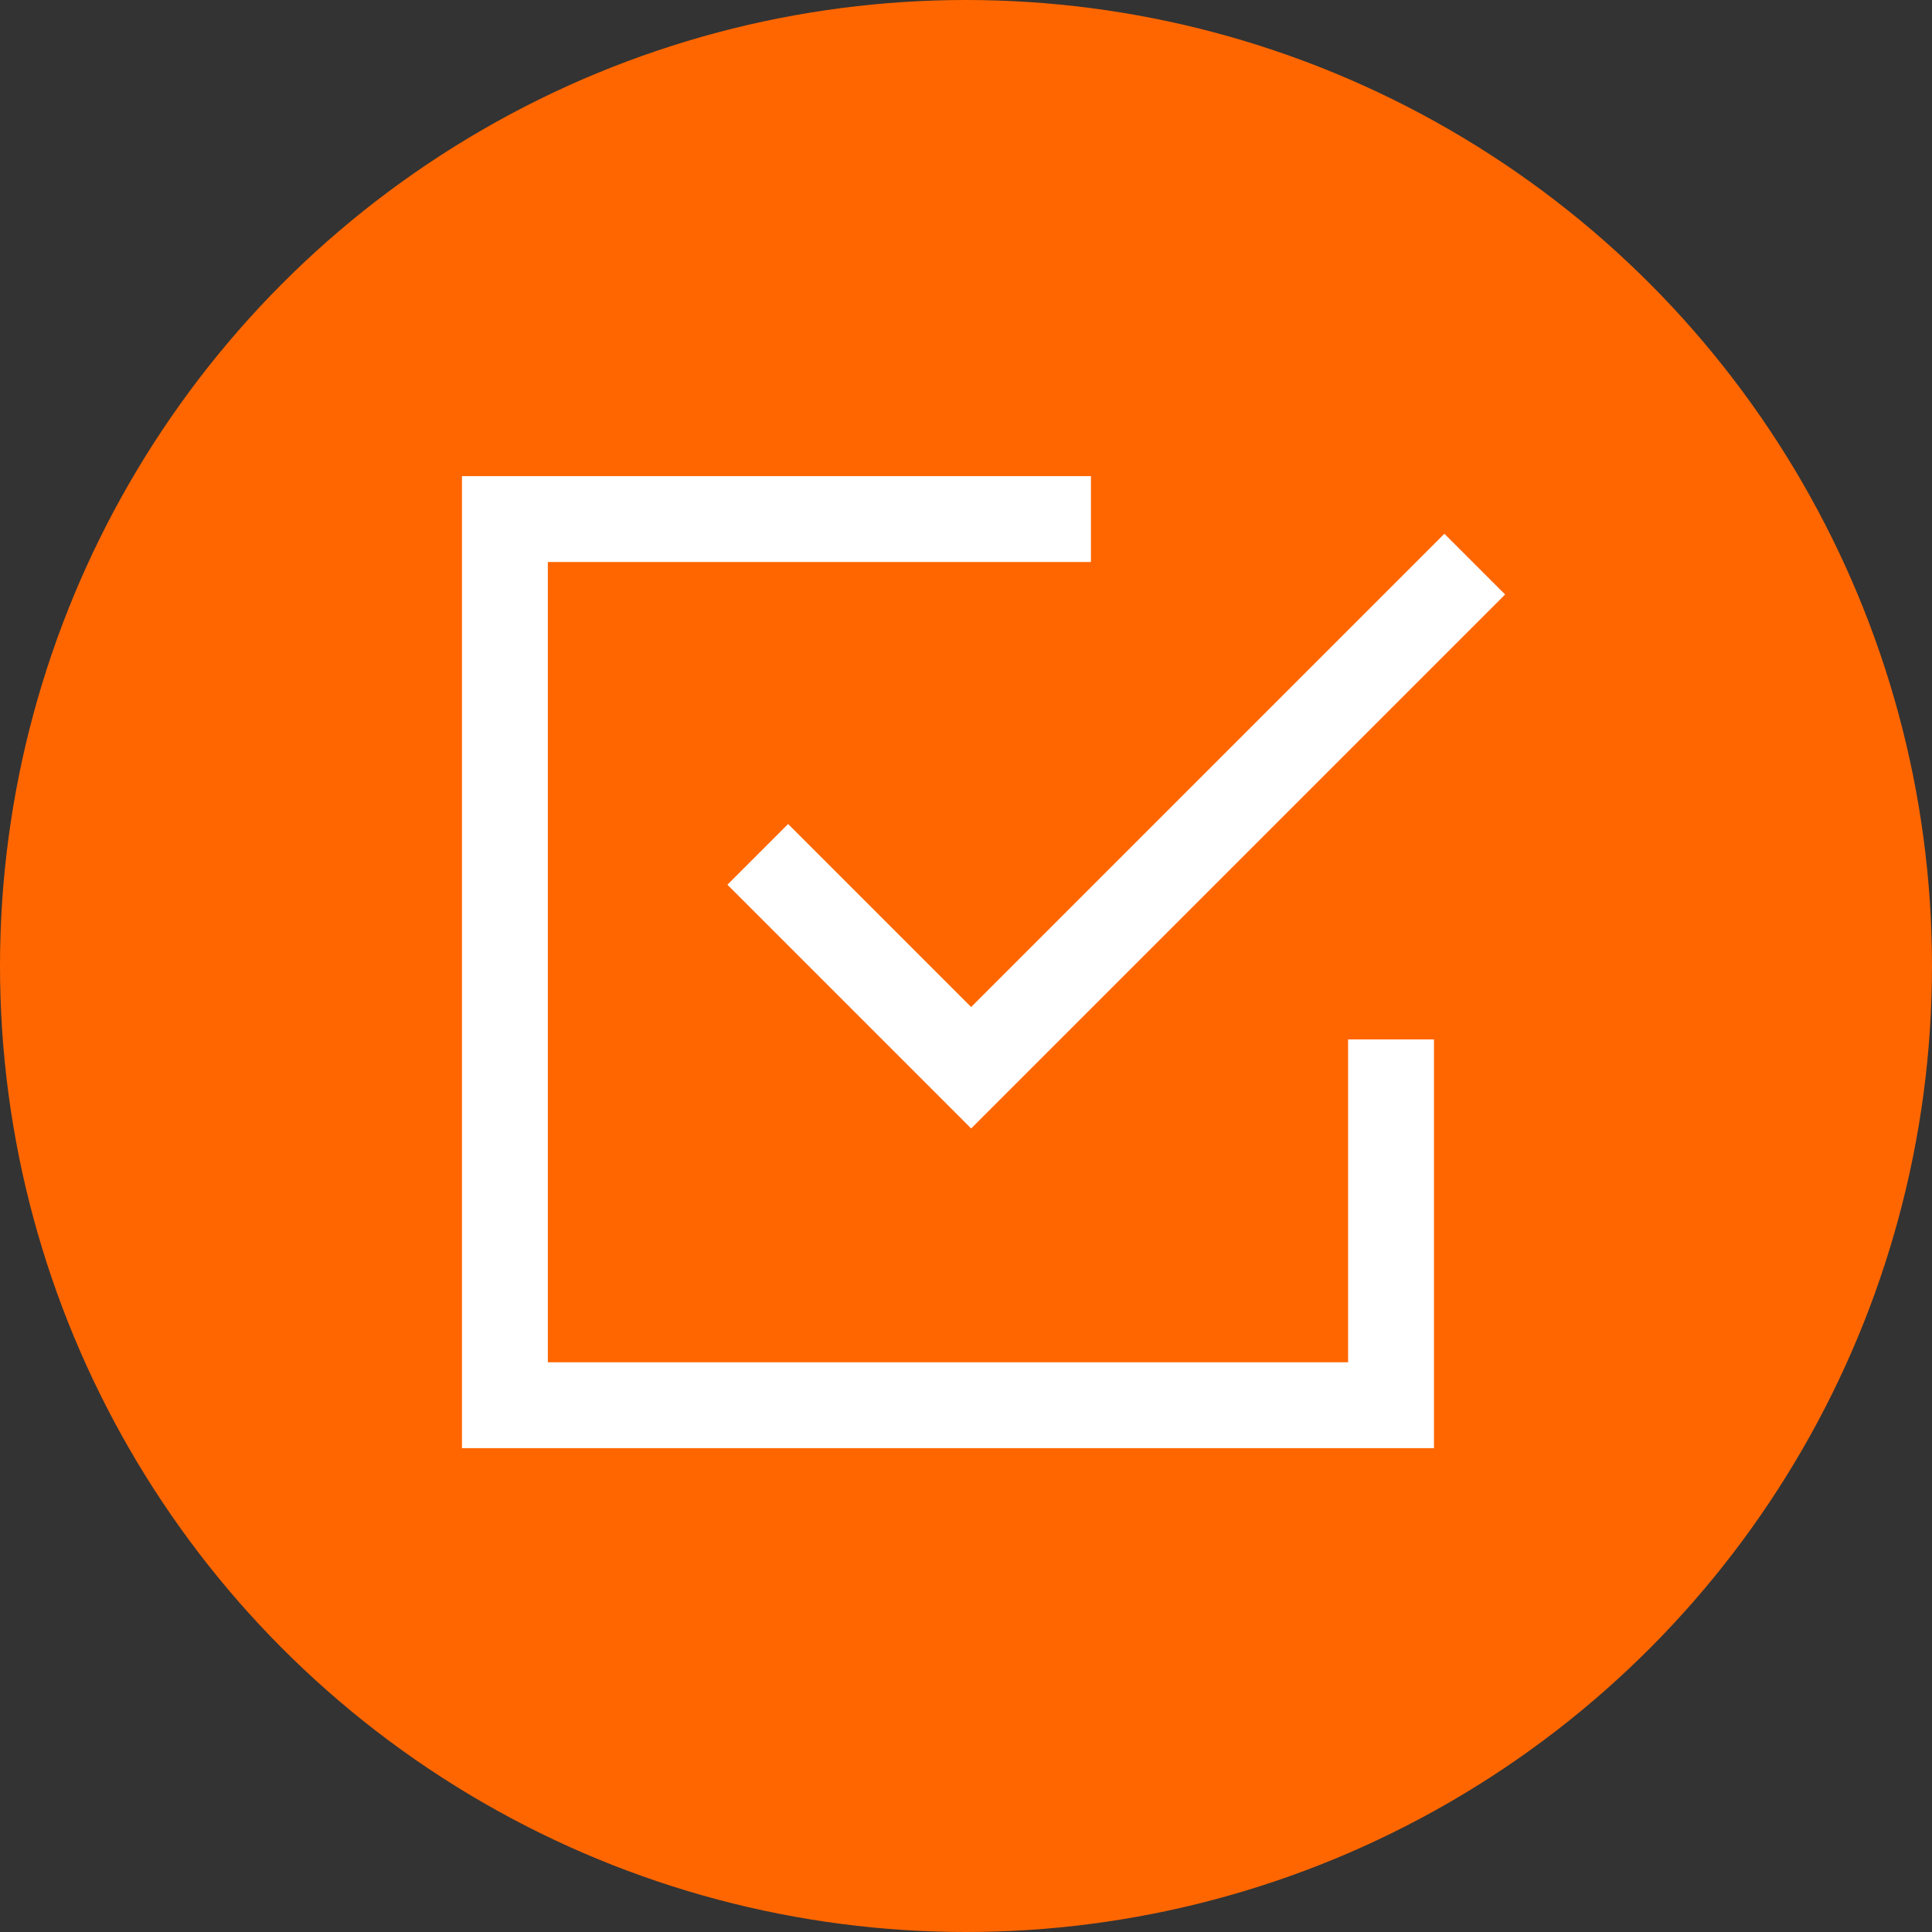
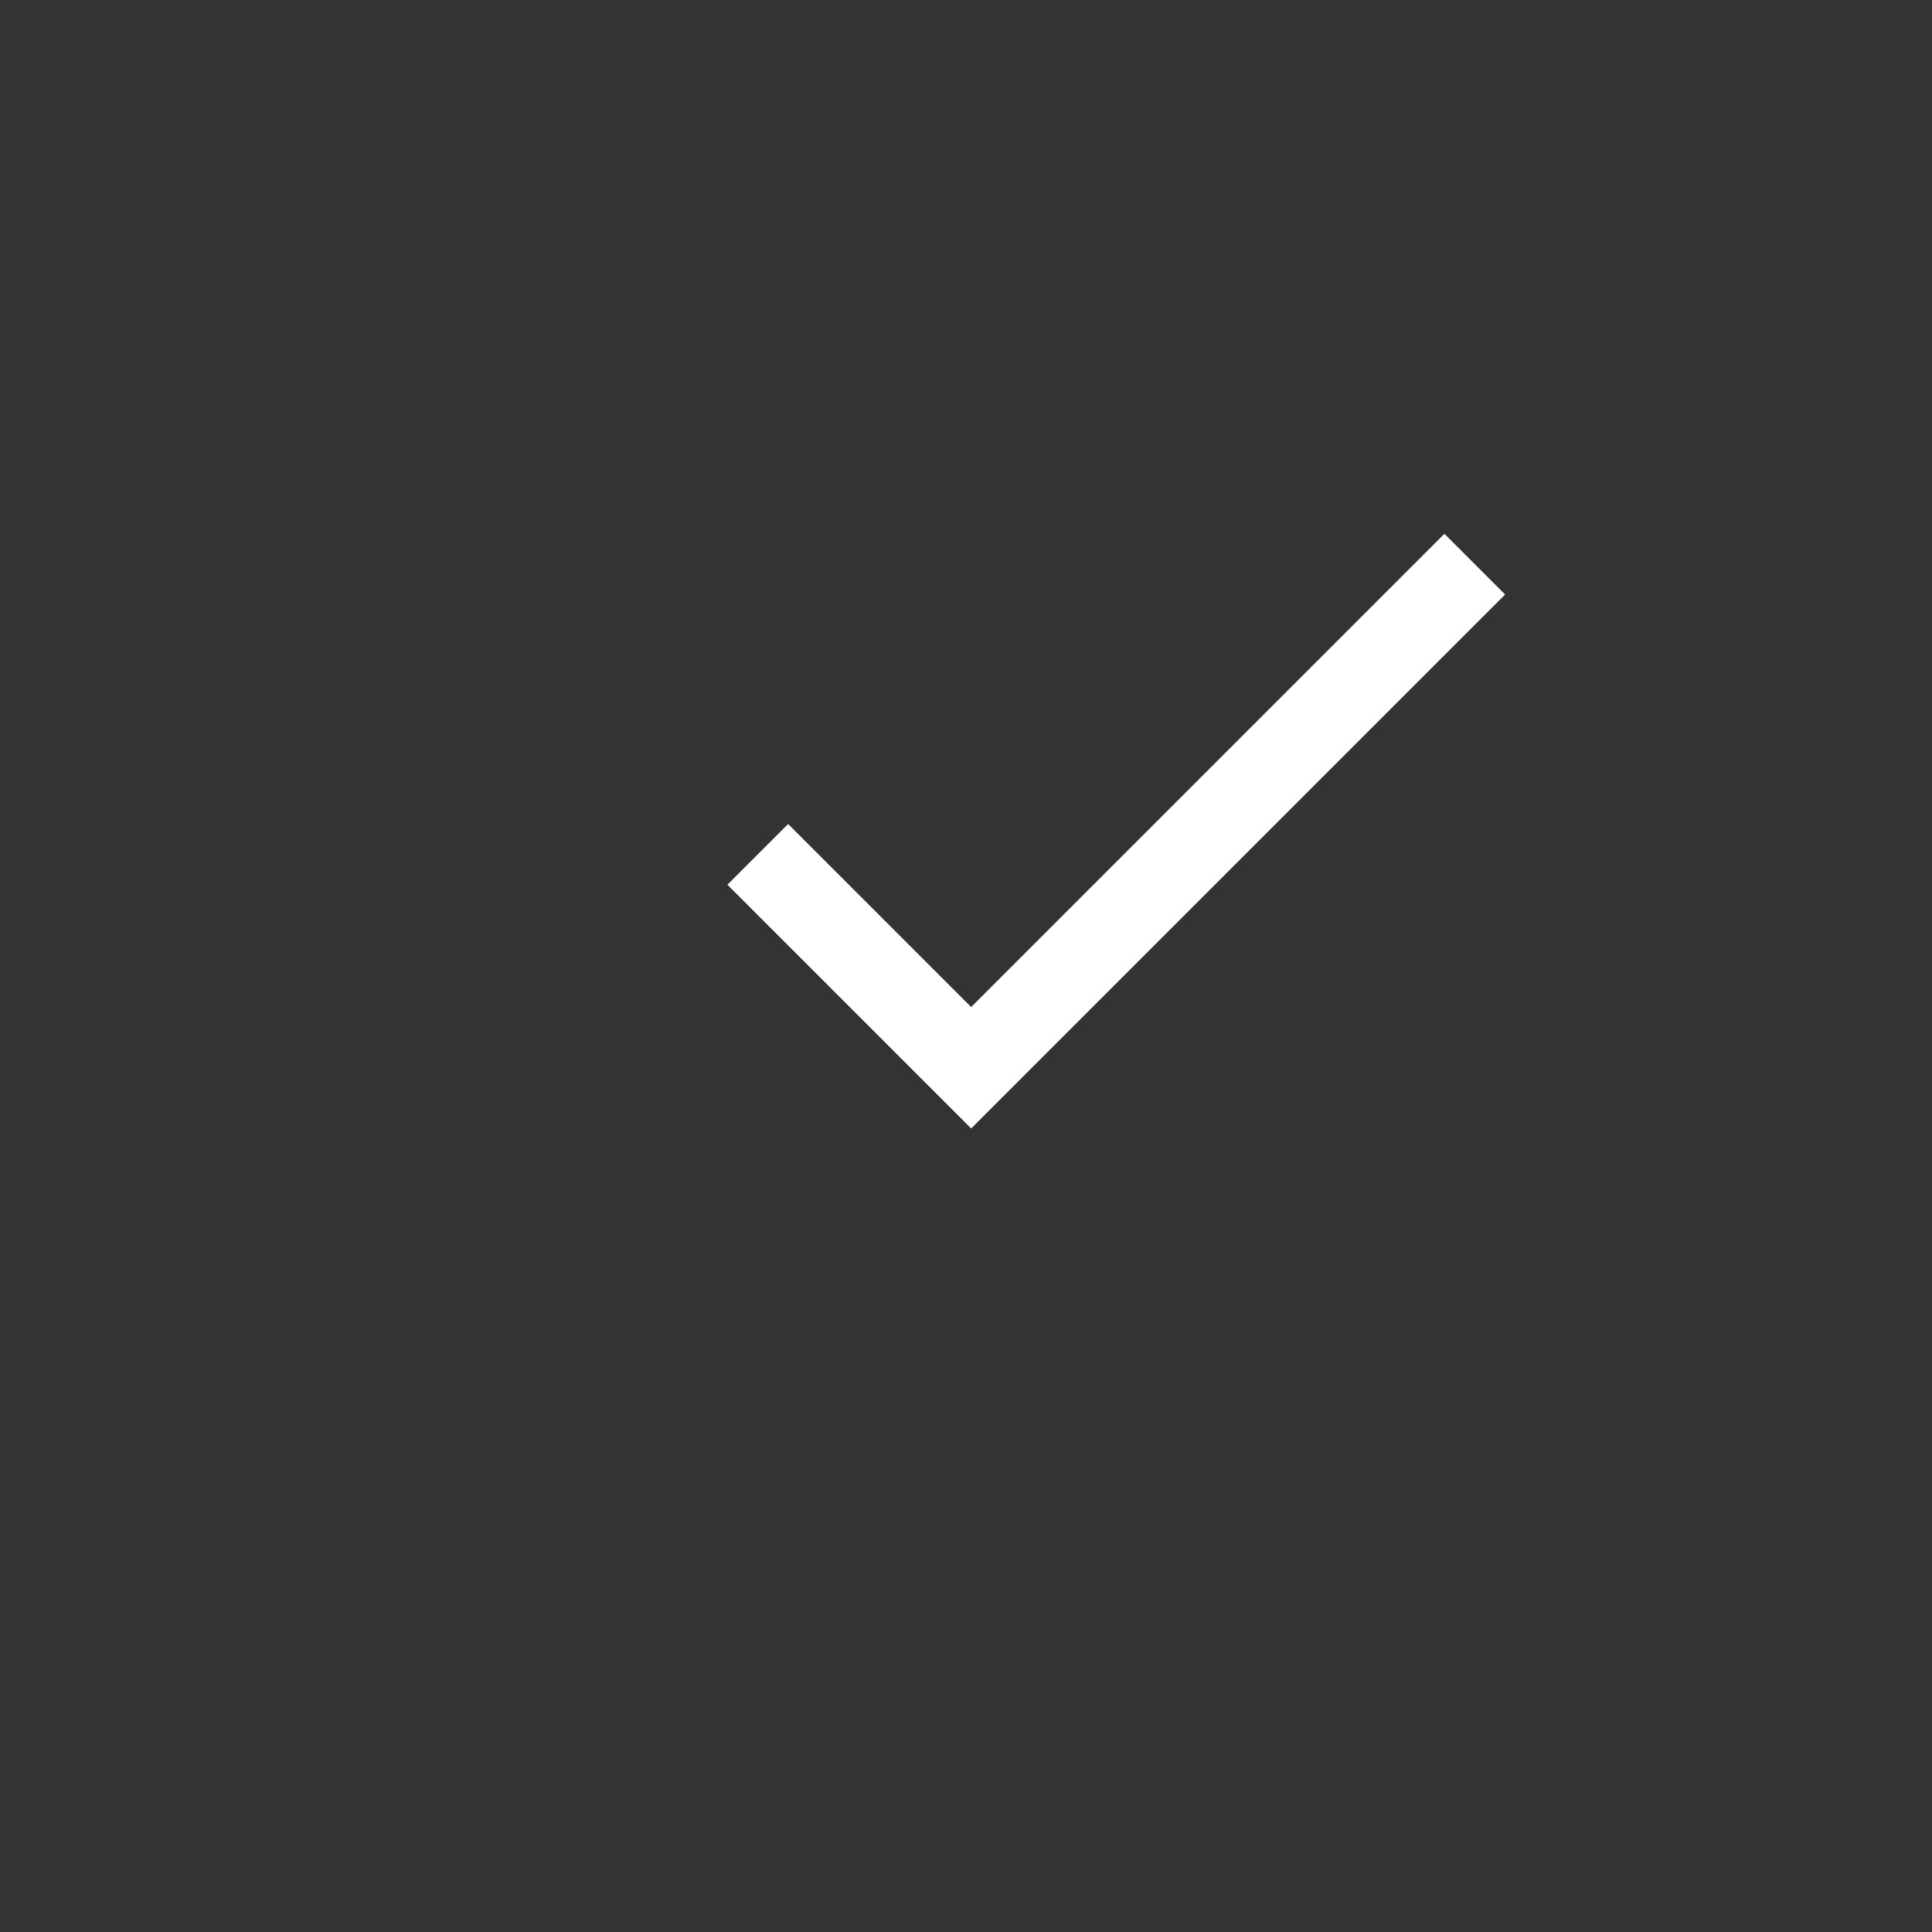
<svg xmlns="http://www.w3.org/2000/svg" id="Layer_2" viewBox="0 0 45 45">
  <rect x="0" y="0" width="45" height="45" fill="#333333" stroke="none" />
  <defs>
    <style> .cls-1 { fill: #f60; } .cls-2 { fill: none; stroke: #fff; stroke-miterlimit: 10; stroke-width: 2px; } </style>
  </defs>
  <g id="Layer_1-2" data-name="Layer_1">
    <g>
-       <circle class="cls-1" cx="22.5" cy="22.5" r="22.5" />
-       <polyline class="cls-2" points="32.4 24.21 32.4 32.73 11.76 32.73 11.76 12.09 25.41 12.09" />
      <polyline class="cls-2" points="17.65 19.9 22.62 24.87 34.35 13.14" />
    </g>
  </g>
</svg>